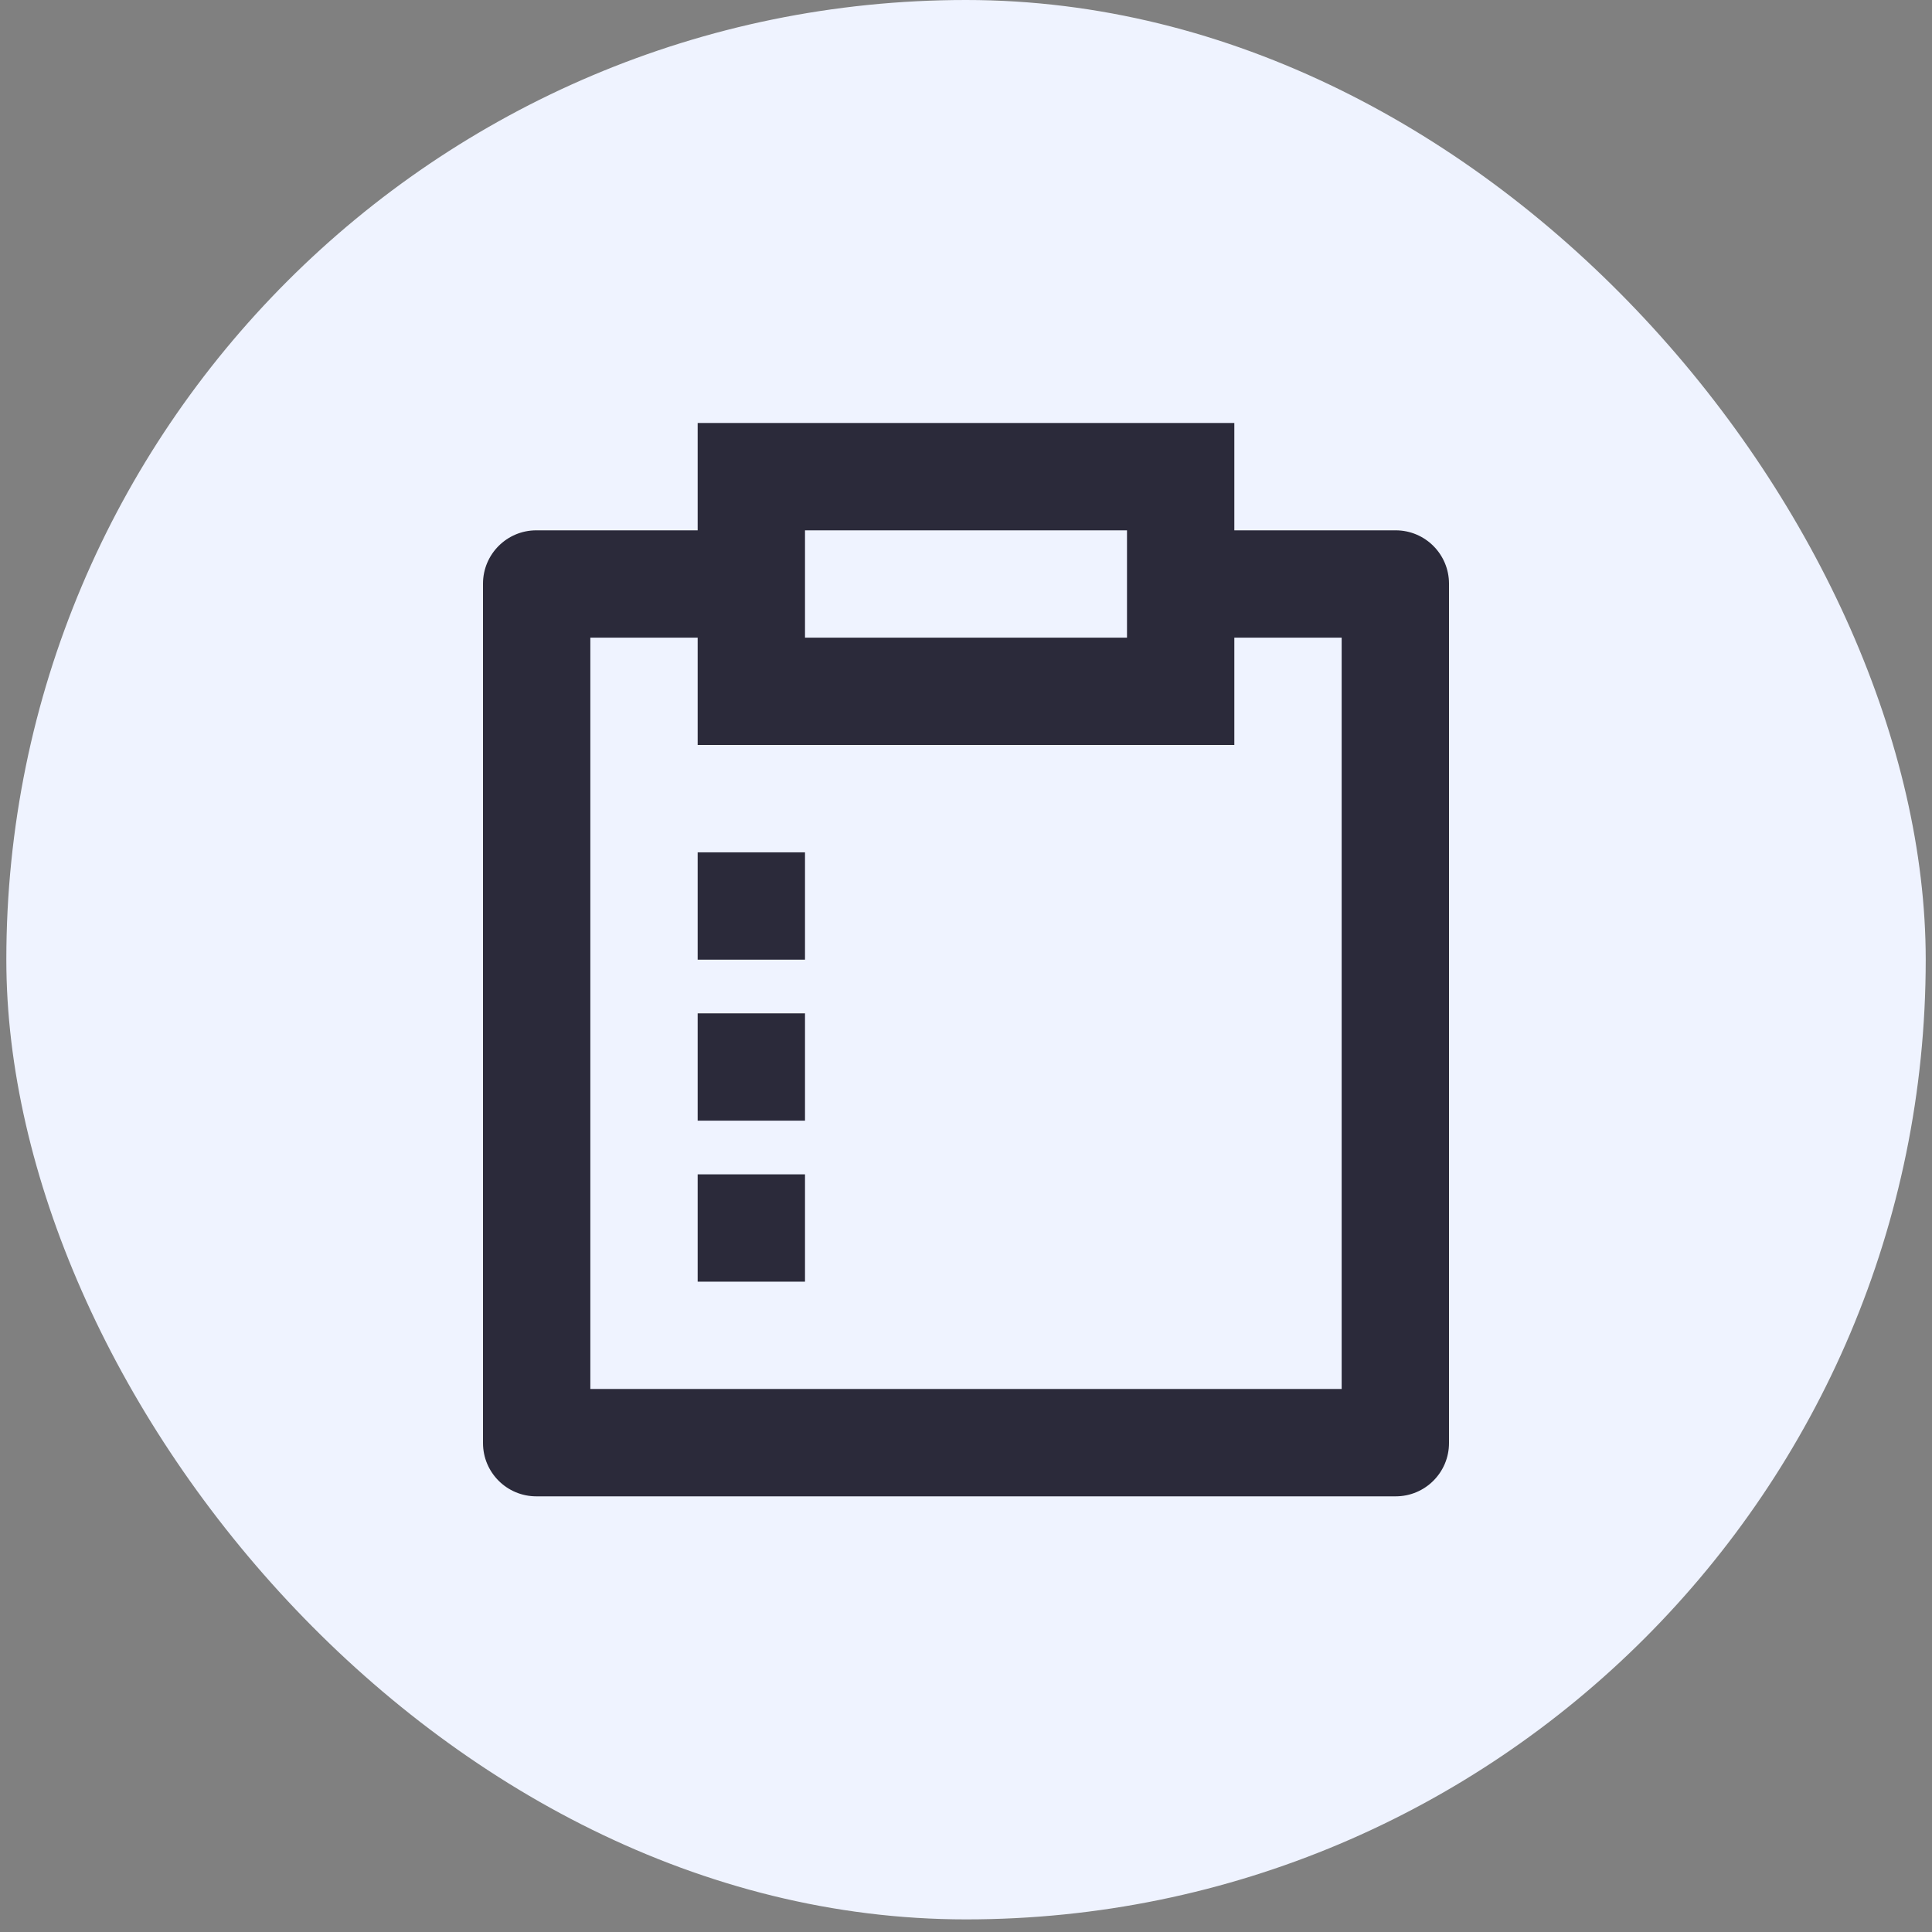
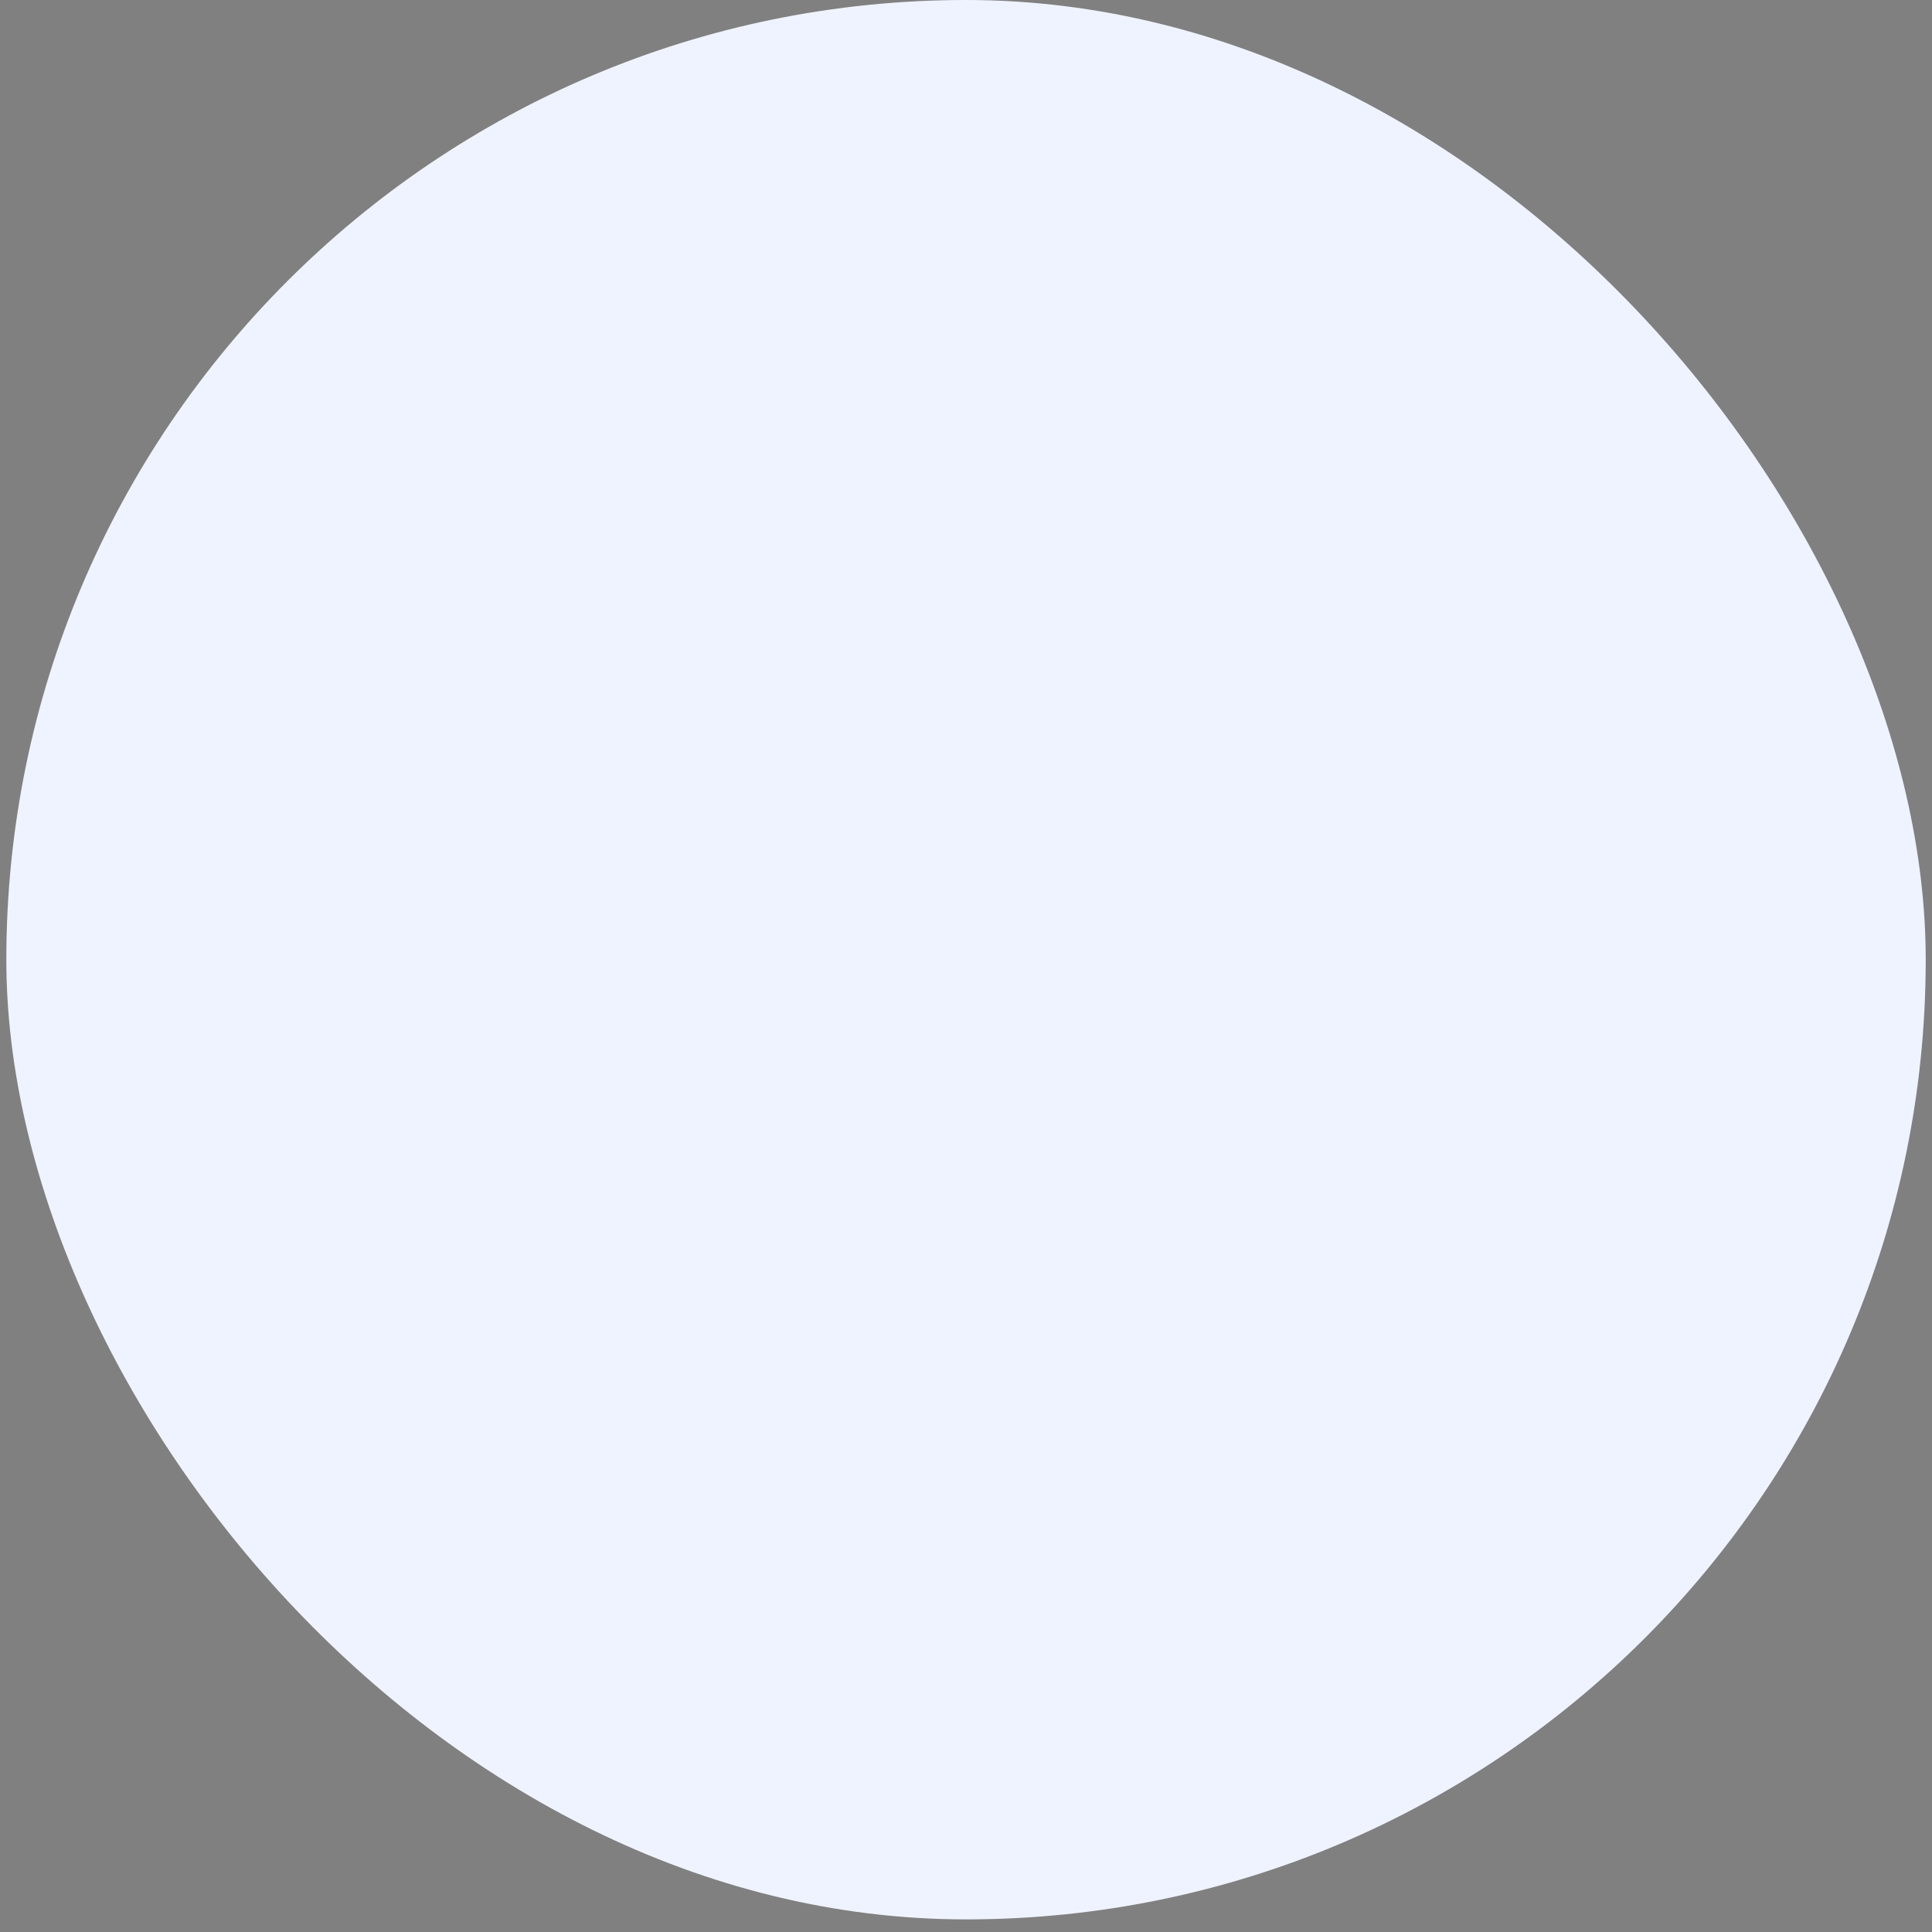
<svg xmlns="http://www.w3.org/2000/svg" width="36" height="36" viewBox="0 0 36 36" fill="none">
  <rect x="0" y="0" width="36" height="36" fill="#808080" stroke="none" />
  <rect x="0.118" width="35.765" height="35.765" rx="17.882" fill="#EFF3FF" />
-   <path d="M23 7.882V9.882H26.007C26.555 9.882 27 10.327 27 10.876V26.889C27 27.438 26.555 27.882 26.007 27.882H9.993C9.445 27.882 9 27.438 9 26.889V10.876C9 10.327 9.445 9.882 9.993 9.882H13V7.882H23ZM13 11.882H11V25.882H25V11.882H23V13.882H13V11.882ZM15 21.882V23.882H13V21.882H15ZM15 18.882V20.882H13V18.882H15ZM15 15.882V17.882H13V15.882H15ZM21 9.882H15V11.882H21V9.882Z" fill="#2B2A3A" />
</svg>